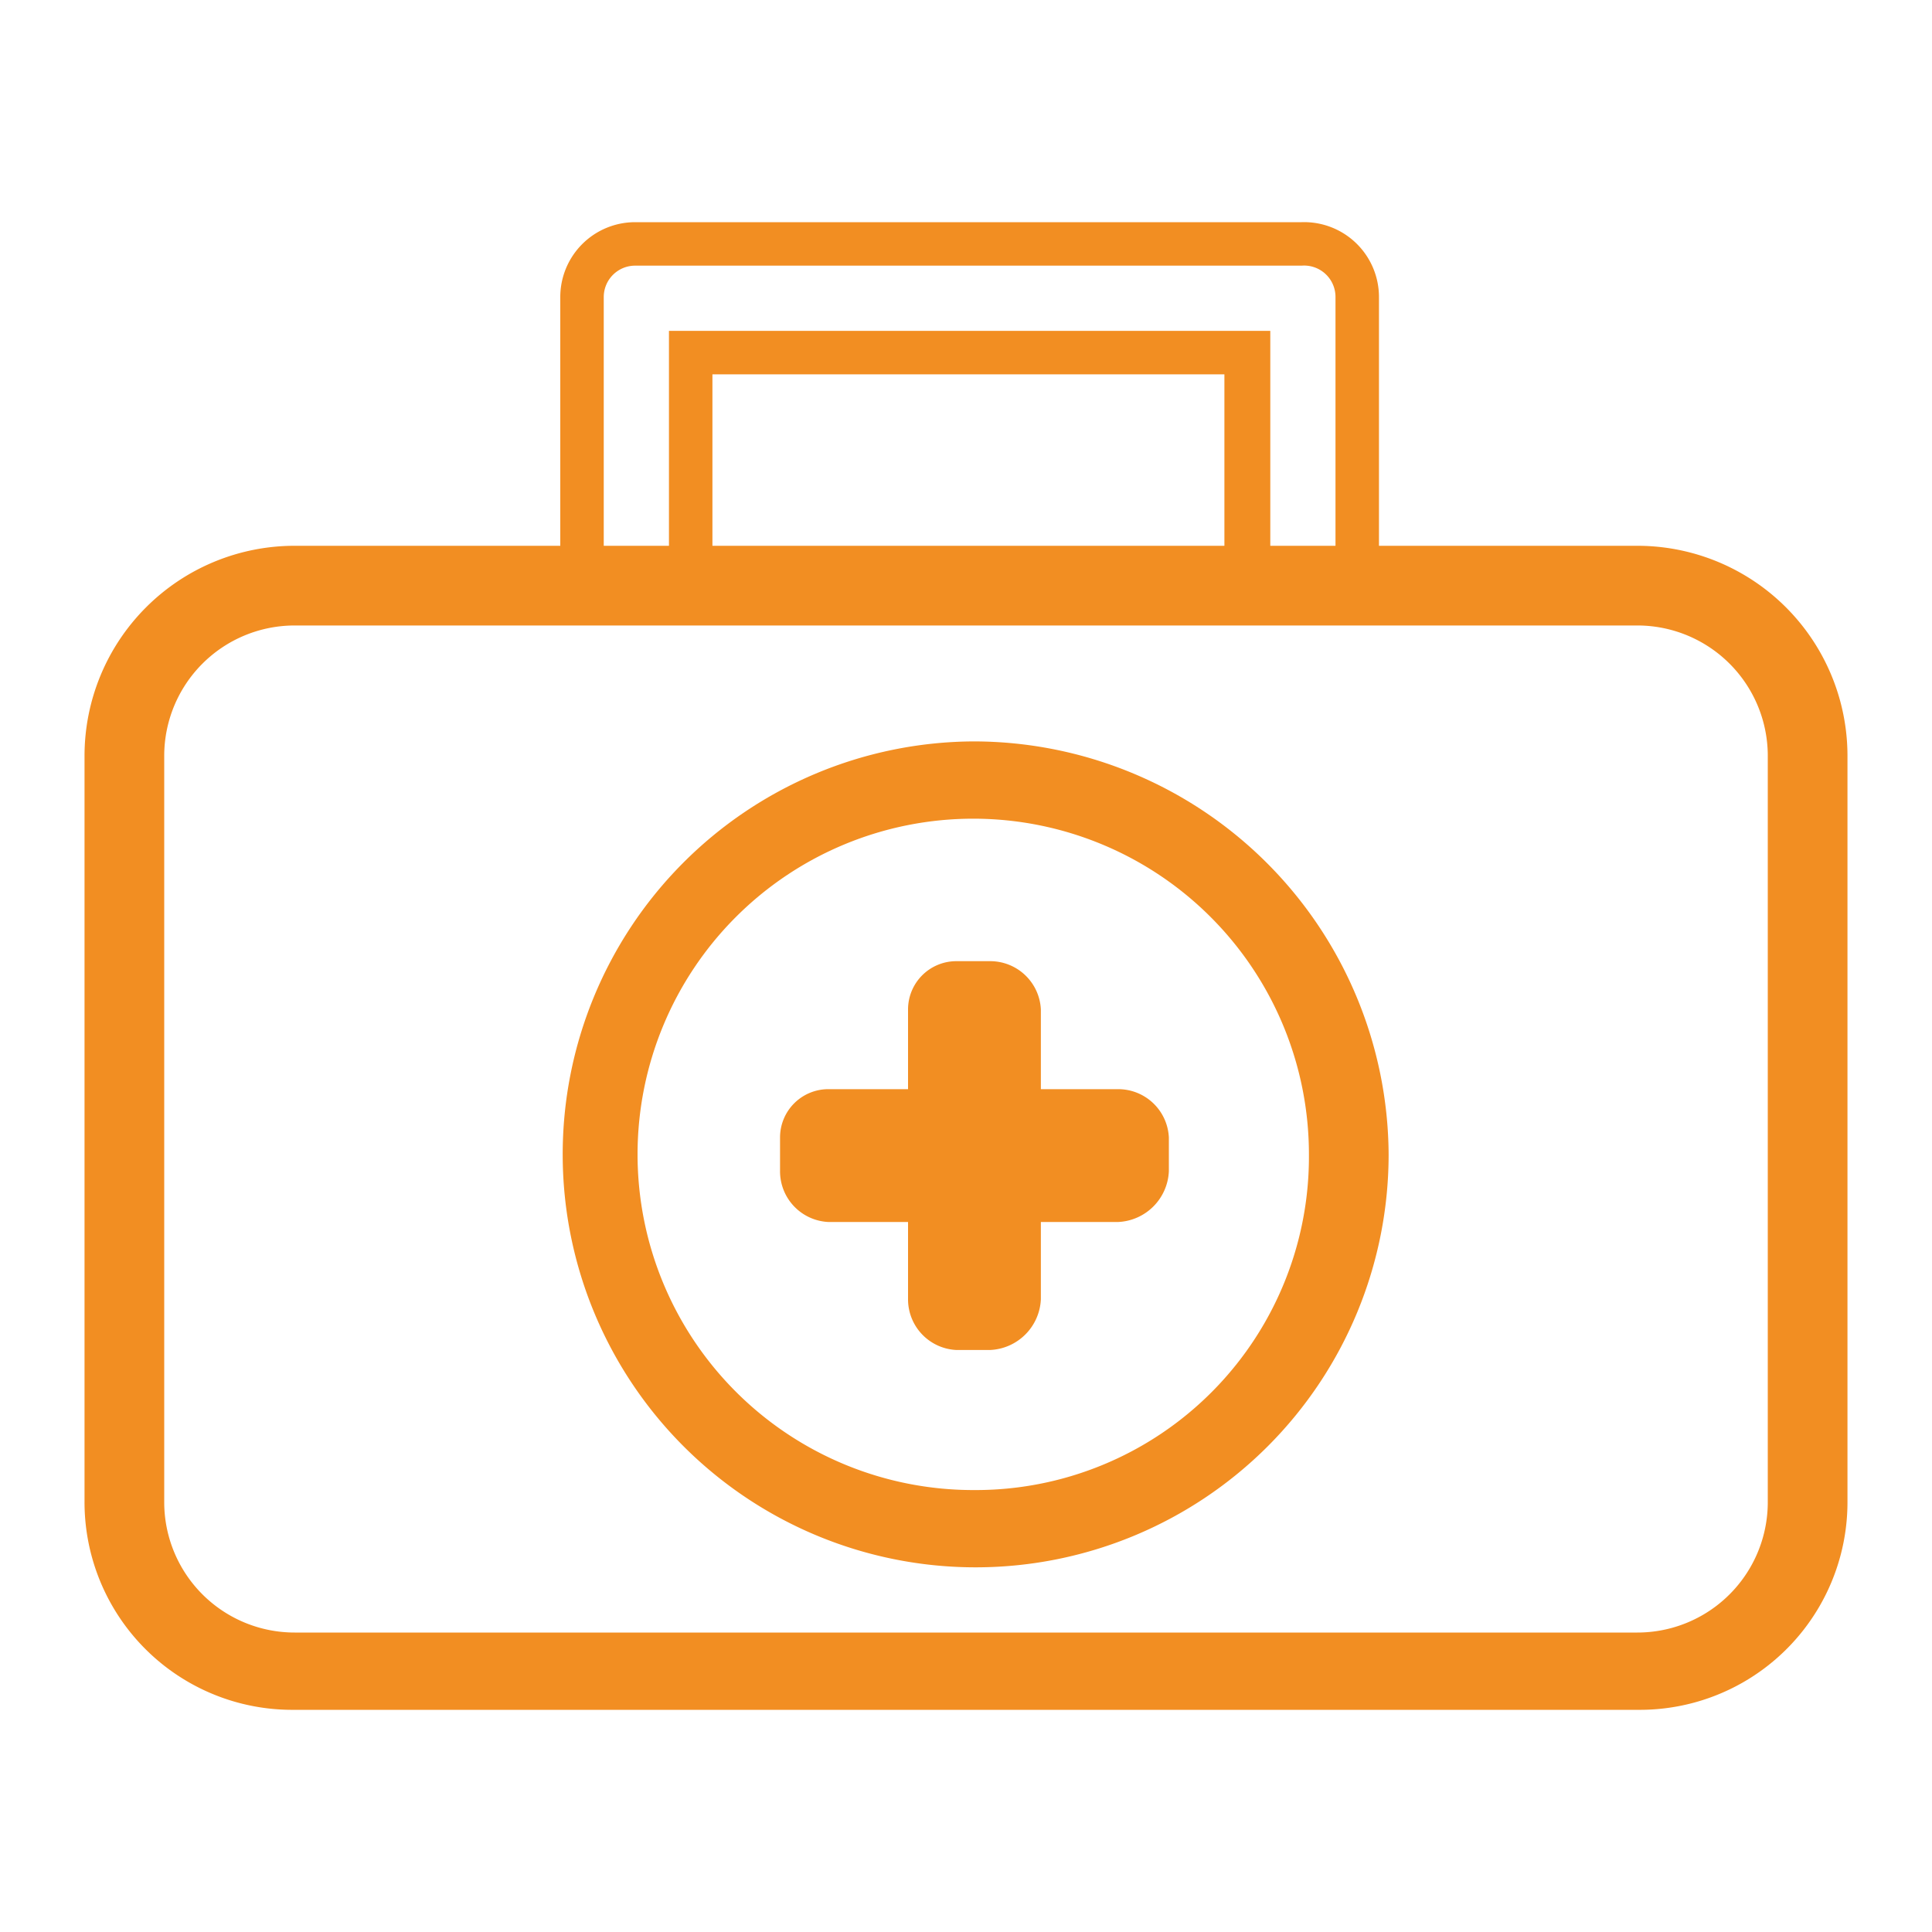
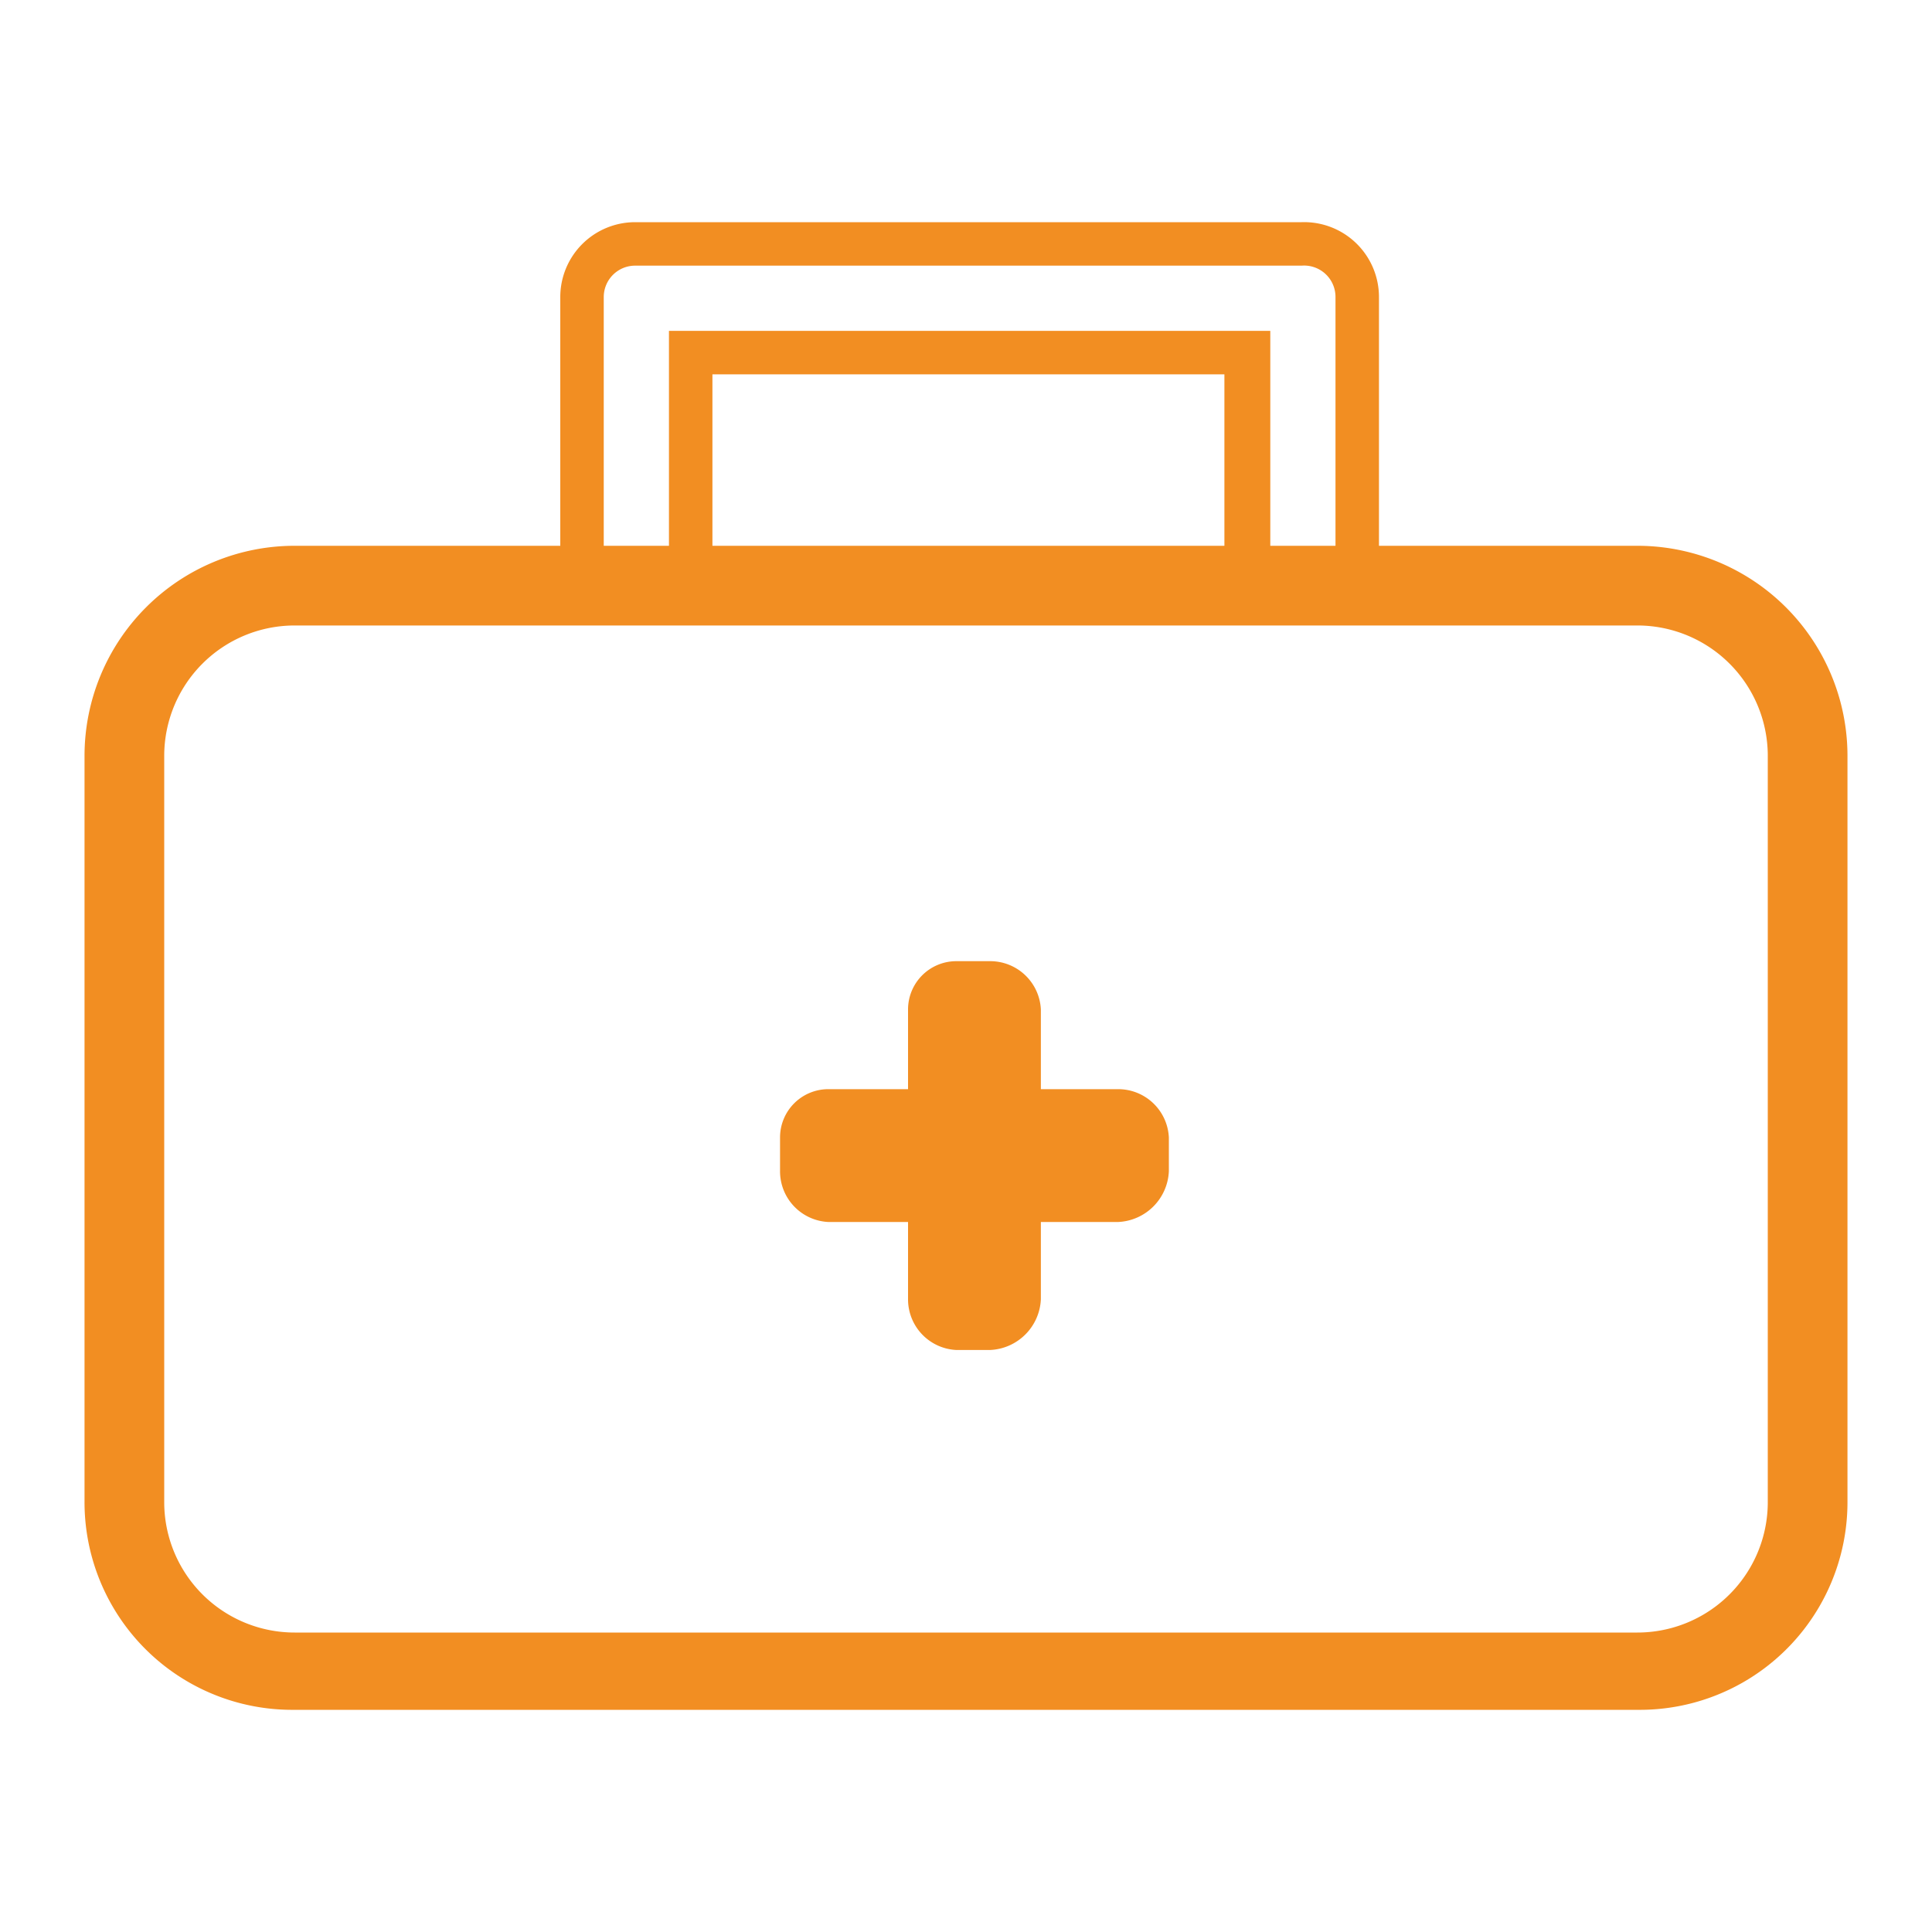
<svg xmlns="http://www.w3.org/2000/svg" id="Capa_1" data-name="Capa 1" viewBox="0 0 80 80">
  <title>iconos</title>
  <g>
-     <path d="M40.3,30.7A17.1,17.1,0,1,0,57.5,47.8,17.2,17.2,0,0,0,40.3,30.7Zm0,31A13.9,13.9,0,1,1,54.2,47.8,13.8,13.8,0,0,1,40.3,61.7Z" fill="#f28e22" />
    <path d="M67.8,22.6H57.1V12.3a3.1,3.1,0,0,0-3.2-3.1H26.3a3.1,3.1,0,0,0-3.1,3.1V22.6h-11a8.7,8.7,0,0,0-8.7,8.7V62.2a8.6,8.6,0,0,0,8.7,8.6H67.8a8.6,8.6,0,0,0,8.7-8.6V31.3A8.7,8.7,0,0,0,67.8,22.6ZM25,12.3A1.3,1.3,0,0,1,26.3,11H53.9a1.3,1.3,0,0,1,1.4,1.3V22.6H52.6V13.7H27.7v8.9H25ZM50.7,22.6H29.5V15.5H50.7ZM73.2,62.2a5.4,5.4,0,0,1-5.4,5.4H12.2a5.4,5.4,0,0,1-5.4-5.4V31.3a5.4,5.4,0,0,1,5.4-5.4H67.8a5.4,5.4,0,0,1,5.4,5.4Z" fill="#f28e22" />
    <path d="M46.3,45.1H43.1V41.8a2.1,2.1,0,0,0-2.1-2H39.6a2,2,0,0,0-2,2v3.3H34.3a2,2,0,0,0-2,2v1.4a2.1,2.1,0,0,0,2,2.1h3.3v3.2a2.1,2.1,0,0,0,2,2.1H41a2.2,2.2,0,0,0,2.1-2.1V50.6h3.2a2.2,2.2,0,0,0,2.1-2.1V47.1A2.1,2.1,0,0,0,46.3,45.1Z" fill="#f28e22" />
  </g>
</svg>